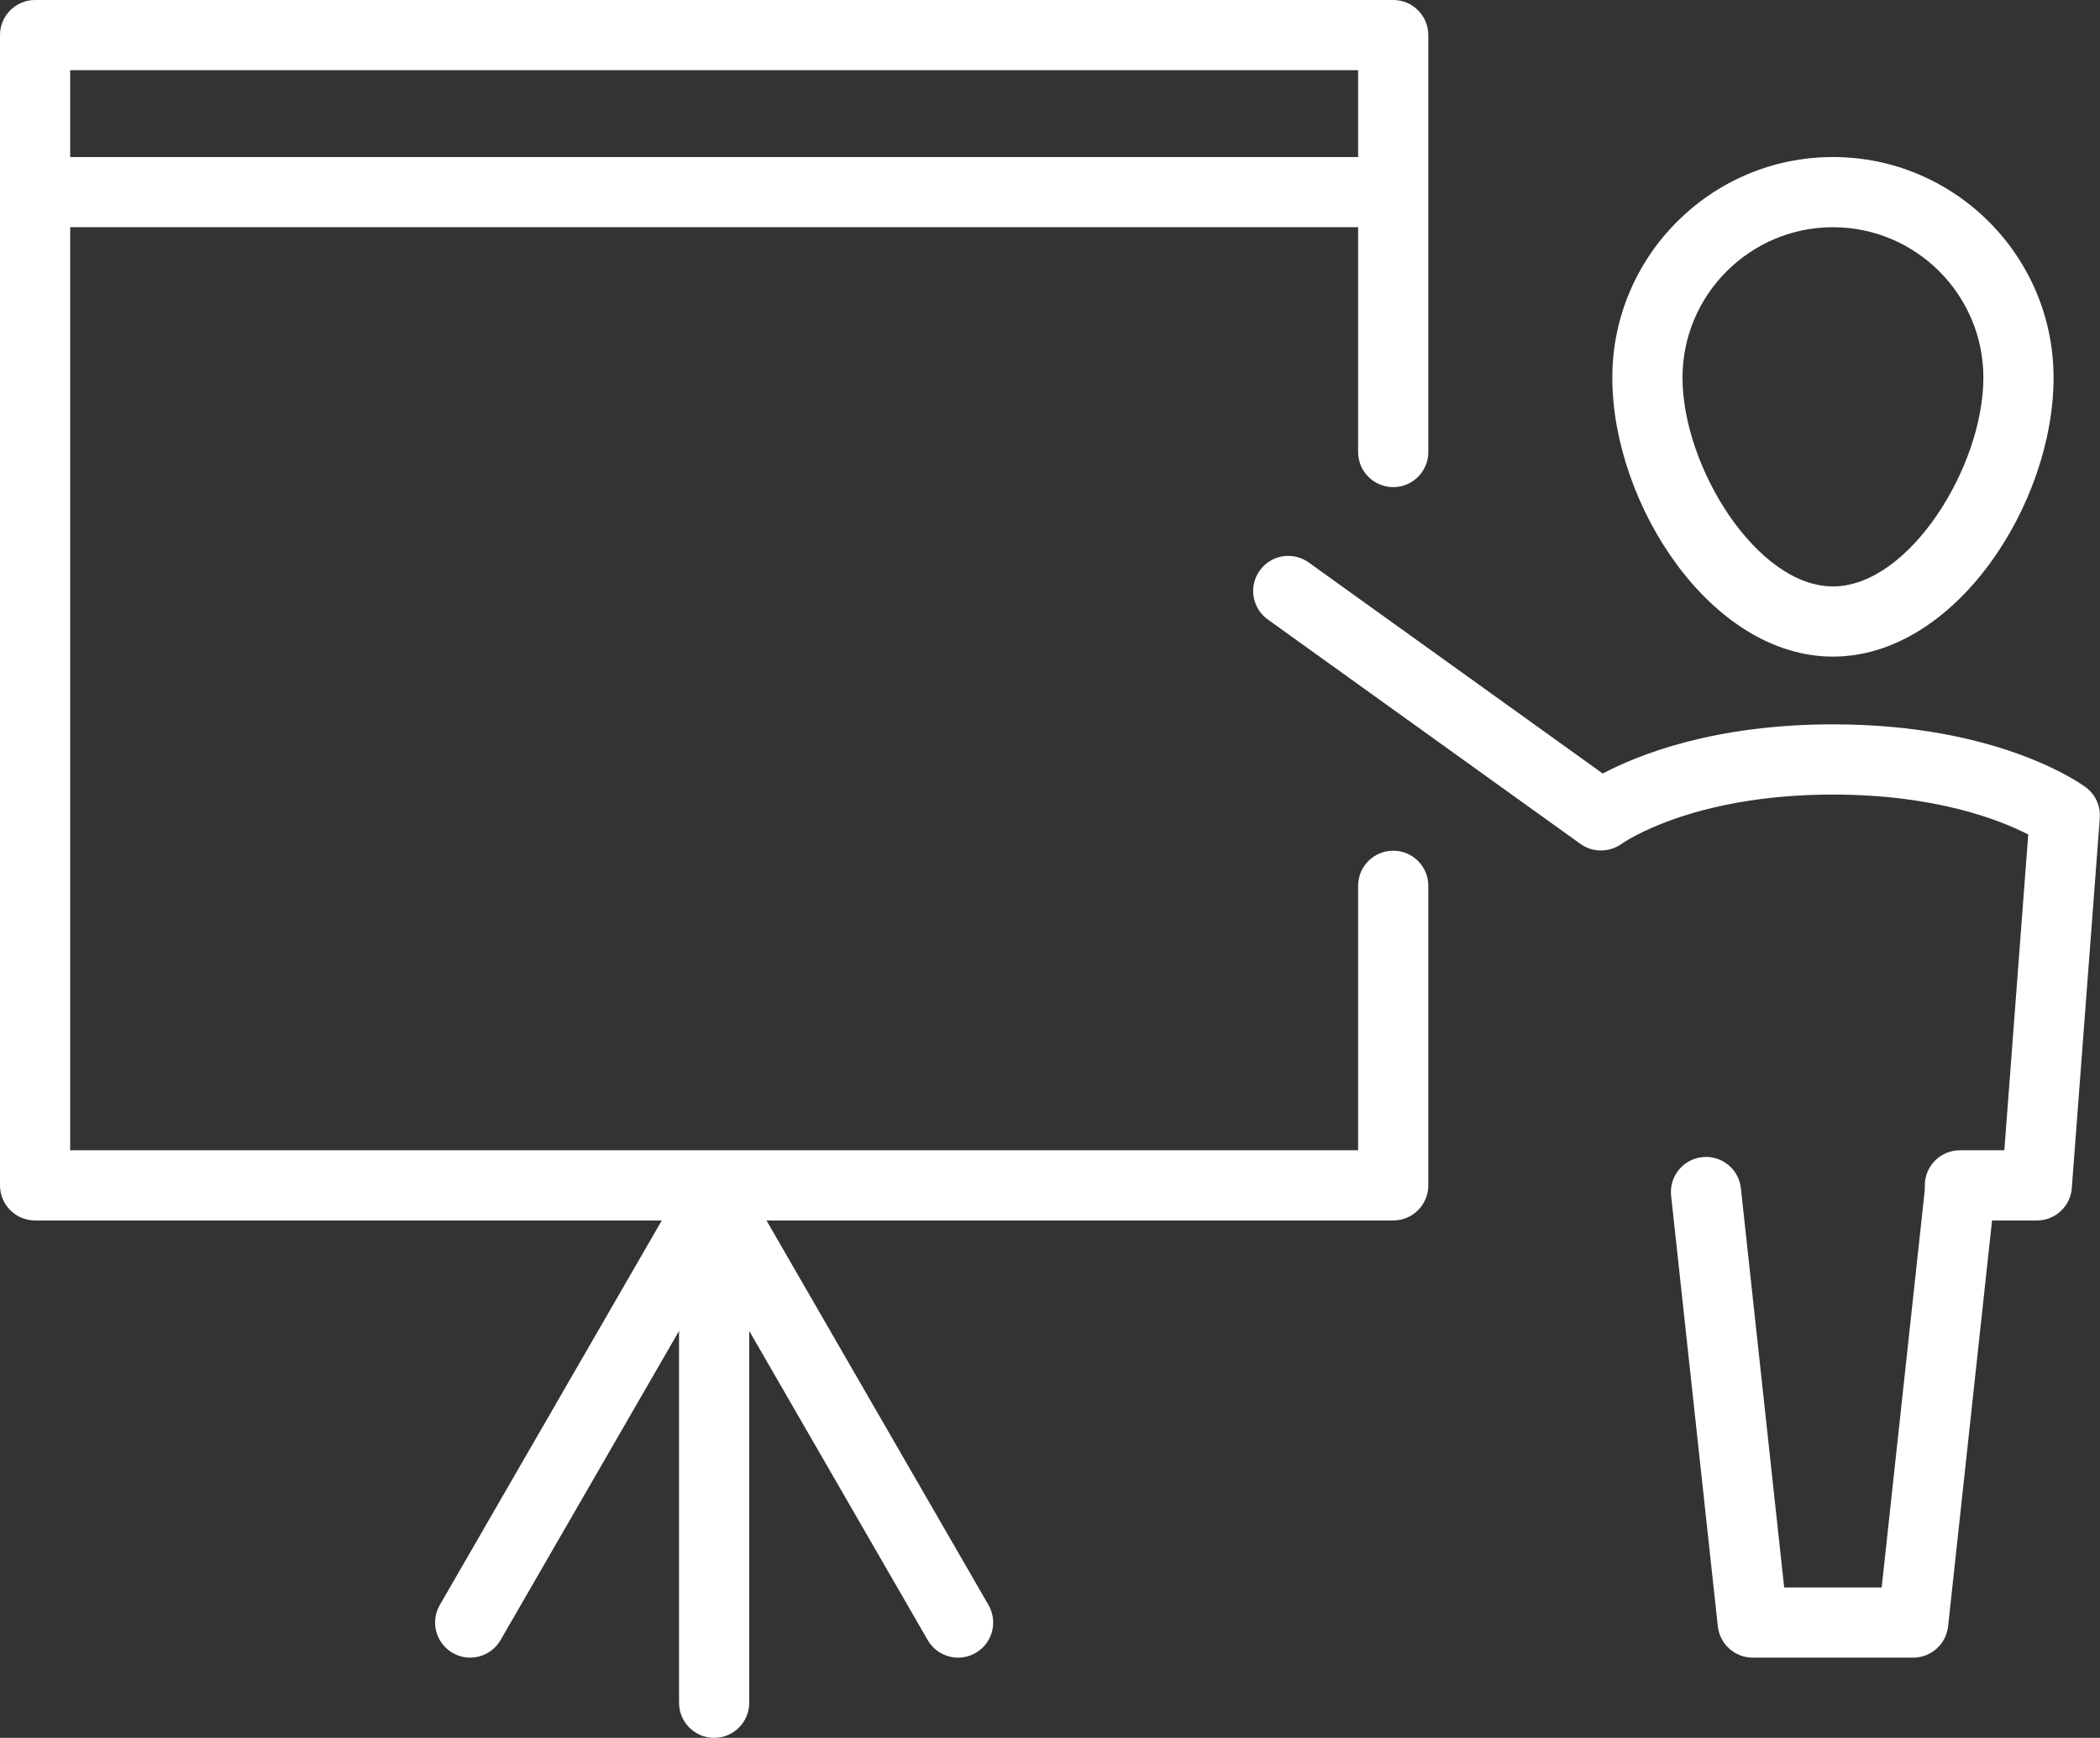
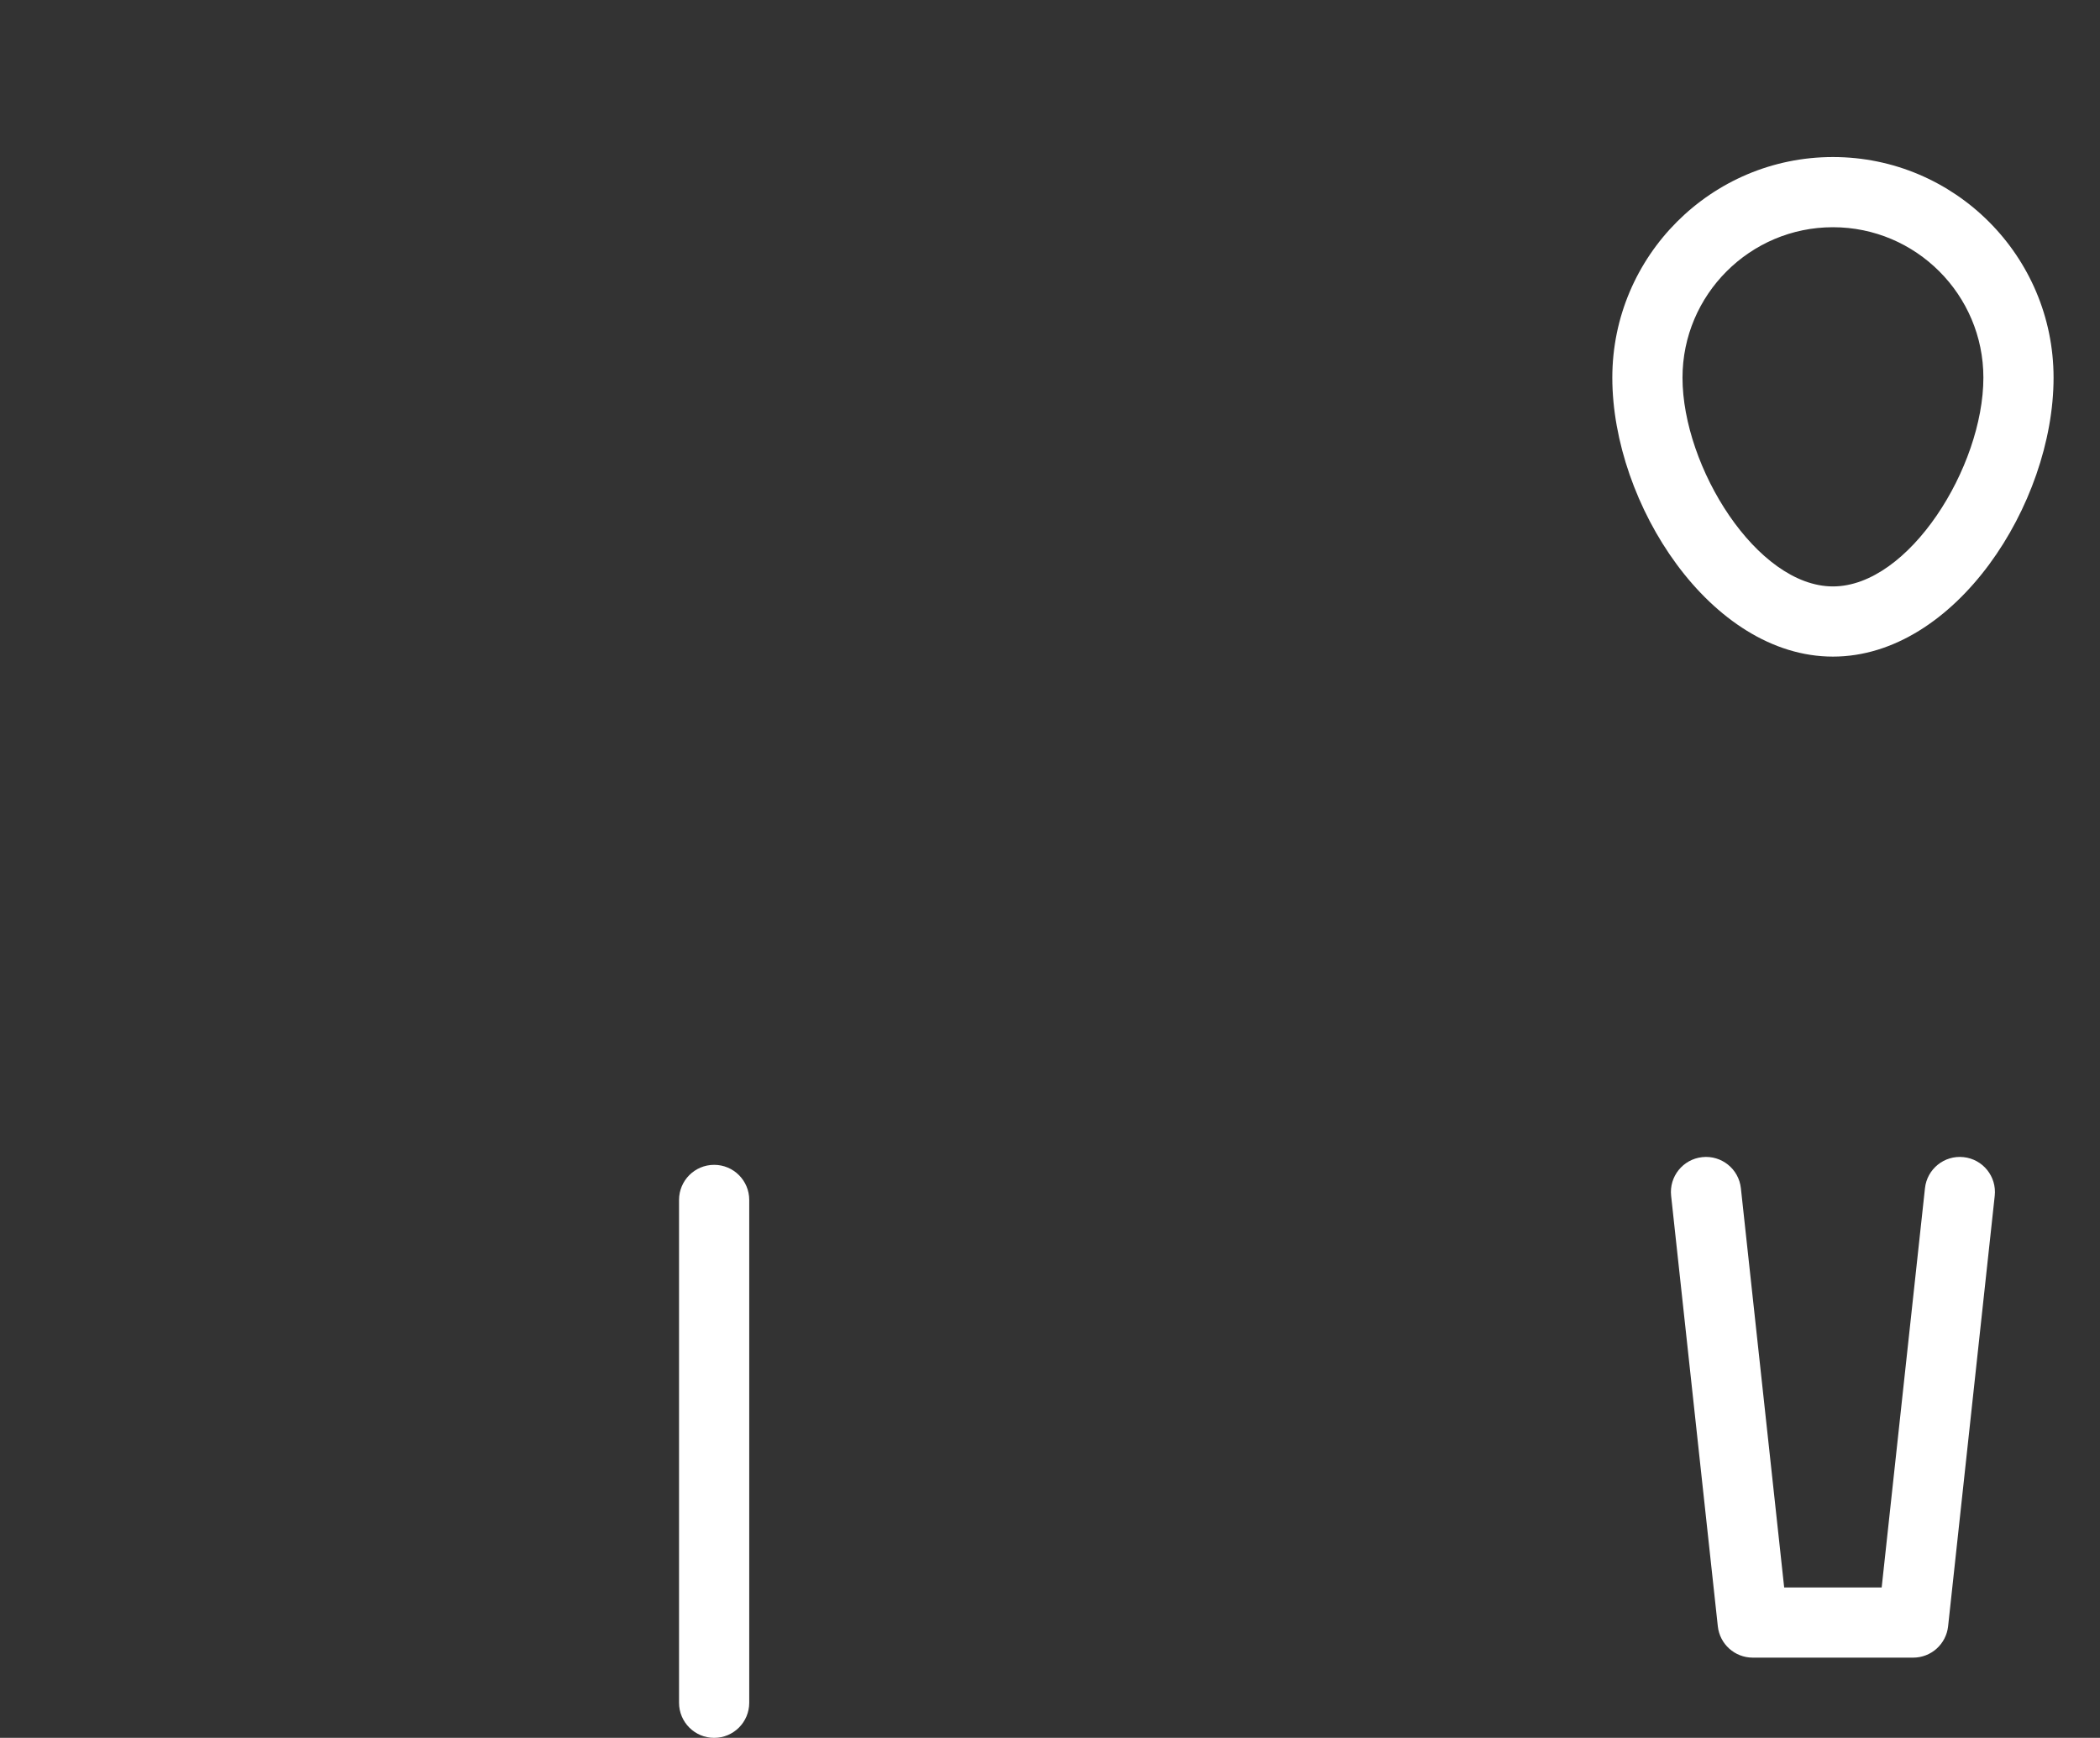
<svg xmlns="http://www.w3.org/2000/svg" version="1.1" x="0px" y="0px" width="54.816px" height="45.362px" viewBox="0 0 54.816 45.362" style="enable-background:new 0 0 54.816 45.362;" xml:space="preserve">
  <rect x="0" y="0" width="54.816" height="45.362" fill="#333333" stroke="none" />
  <style type="text/css">
	.st0{fill:#FFFFFF;}
</style>
  <defs>
</defs>
  <g>
    <path class="st0" d="M47.845,17.139c-3.19,0-5.759-3.983-5.759-7.281c0-3.175,2.584-5.759,5.759-5.759   c3.176,0,5.759,2.583,5.759,5.759C53.605,13.156,51.036,17.139,47.845,17.139z M47.845,5.931c-2.165,0-3.927,1.762-3.927,3.927   c0,2.329,1.942,5.449,3.927,5.449c1.986,0,3.927-3.12,3.927-5.449C51.773,7.693,50.011,5.931,47.845,5.931z" />
  </g>
  <g>
-     <path class="st0" d="M53.169,31.857h-2.01c-0.506,0-0.916-0.41-0.916-0.916c0-0.506,0.41-0.916,0.916-0.916h1.16l0.624-8.243   c-0.717-0.369-2.397-1.042-5.098-1.042c-3.707,0-5.49,1.269-5.508,1.281c-0.32,0.233-0.759,0.239-1.08,0.009l-8.164-5.86   c-0.411-0.295-0.505-0.867-0.21-1.278c0.295-0.411,0.867-0.505,1.278-0.21l7.675,5.509c0.919-0.486,2.899-1.284,6.008-1.284   c4.376,0,6.517,1.58,6.606,1.647c0.249,0.188,0.385,0.49,0.361,0.8l-0.731,9.655C54.046,31.487,53.648,31.857,53.169,31.857z" />
-   </g>
+     </g>
  <g>
    <path class="st0" d="M49.94,43.268h-4.189c-0.468,0-0.86-0.352-0.911-0.817l-1.219-11.238c-0.055-0.503,0.309-0.955,0.812-1.009   c0.503-0.055,0.955,0.309,1.009,0.812l1.13,10.421h2.545l1.13-10.421c0.054-0.503,0.505-0.867,1.009-0.812   c0.503,0.054,0.867,0.506,0.812,1.009L50.851,42.45C50.8,42.915,50.408,43.268,49.94,43.268z" />
  </g>
  <g>
-     <path class="st0" d="M25.01,43.268c-0.316,0-0.624-0.164-0.794-0.458l-5.575-9.656l-5.575,9.656   c-0.253,0.438-0.814,0.588-1.251,0.335c-0.438-0.253-0.588-0.813-0.335-1.251l6.368-11.03c0.164-0.283,0.466-0.458,0.793-0.458   c0.327,0,0.63,0.175,0.793,0.458l6.368,11.03c0.253,0.438,0.103,0.998-0.335,1.251C25.323,43.228,25.166,43.268,25.01,43.268z" />
-   </g>
+     </g>
  <g>
-     <path class="st0" d="M36.367,31.857H0.916C0.41,31.857,0,31.447,0,30.941V0.916C0,0.41,0.41,0,0.916,0h35.451   c0.506,0,0.916,0.41,0.916,0.916v10.883c0,0.506-0.41,0.916-0.916,0.916c-0.506,0-0.916-0.41-0.916-0.916V1.832H1.832v28.193   h33.619v-6.904c0-0.506,0.41-0.916,0.916-0.916c0.506,0,0.916,0.41,0.916,0.916v7.82C37.283,31.447,36.873,31.857,36.367,31.857z" />
-   </g>
+     </g>
  <g>
    <path class="st0" d="M18.641,45.362c-0.506,0-0.916-0.41-0.916-0.916V31.321c0-0.506,0.41-0.916,0.916-0.916   c0.506,0,0.916,0.41,0.916,0.916v13.125C19.557,44.952,19.147,45.362,18.641,45.362z" />
  </g>
  <g>
-     <path class="st0" d="M35.48,5.931H0.916C0.41,5.931,0,5.521,0,5.015c0-0.506,0.41-0.916,0.916-0.916H35.48   c0.506,0,0.916,0.41,0.916,0.916C36.396,5.521,35.986,5.931,35.48,5.931z" />
-   </g>
+     </g>
</svg>